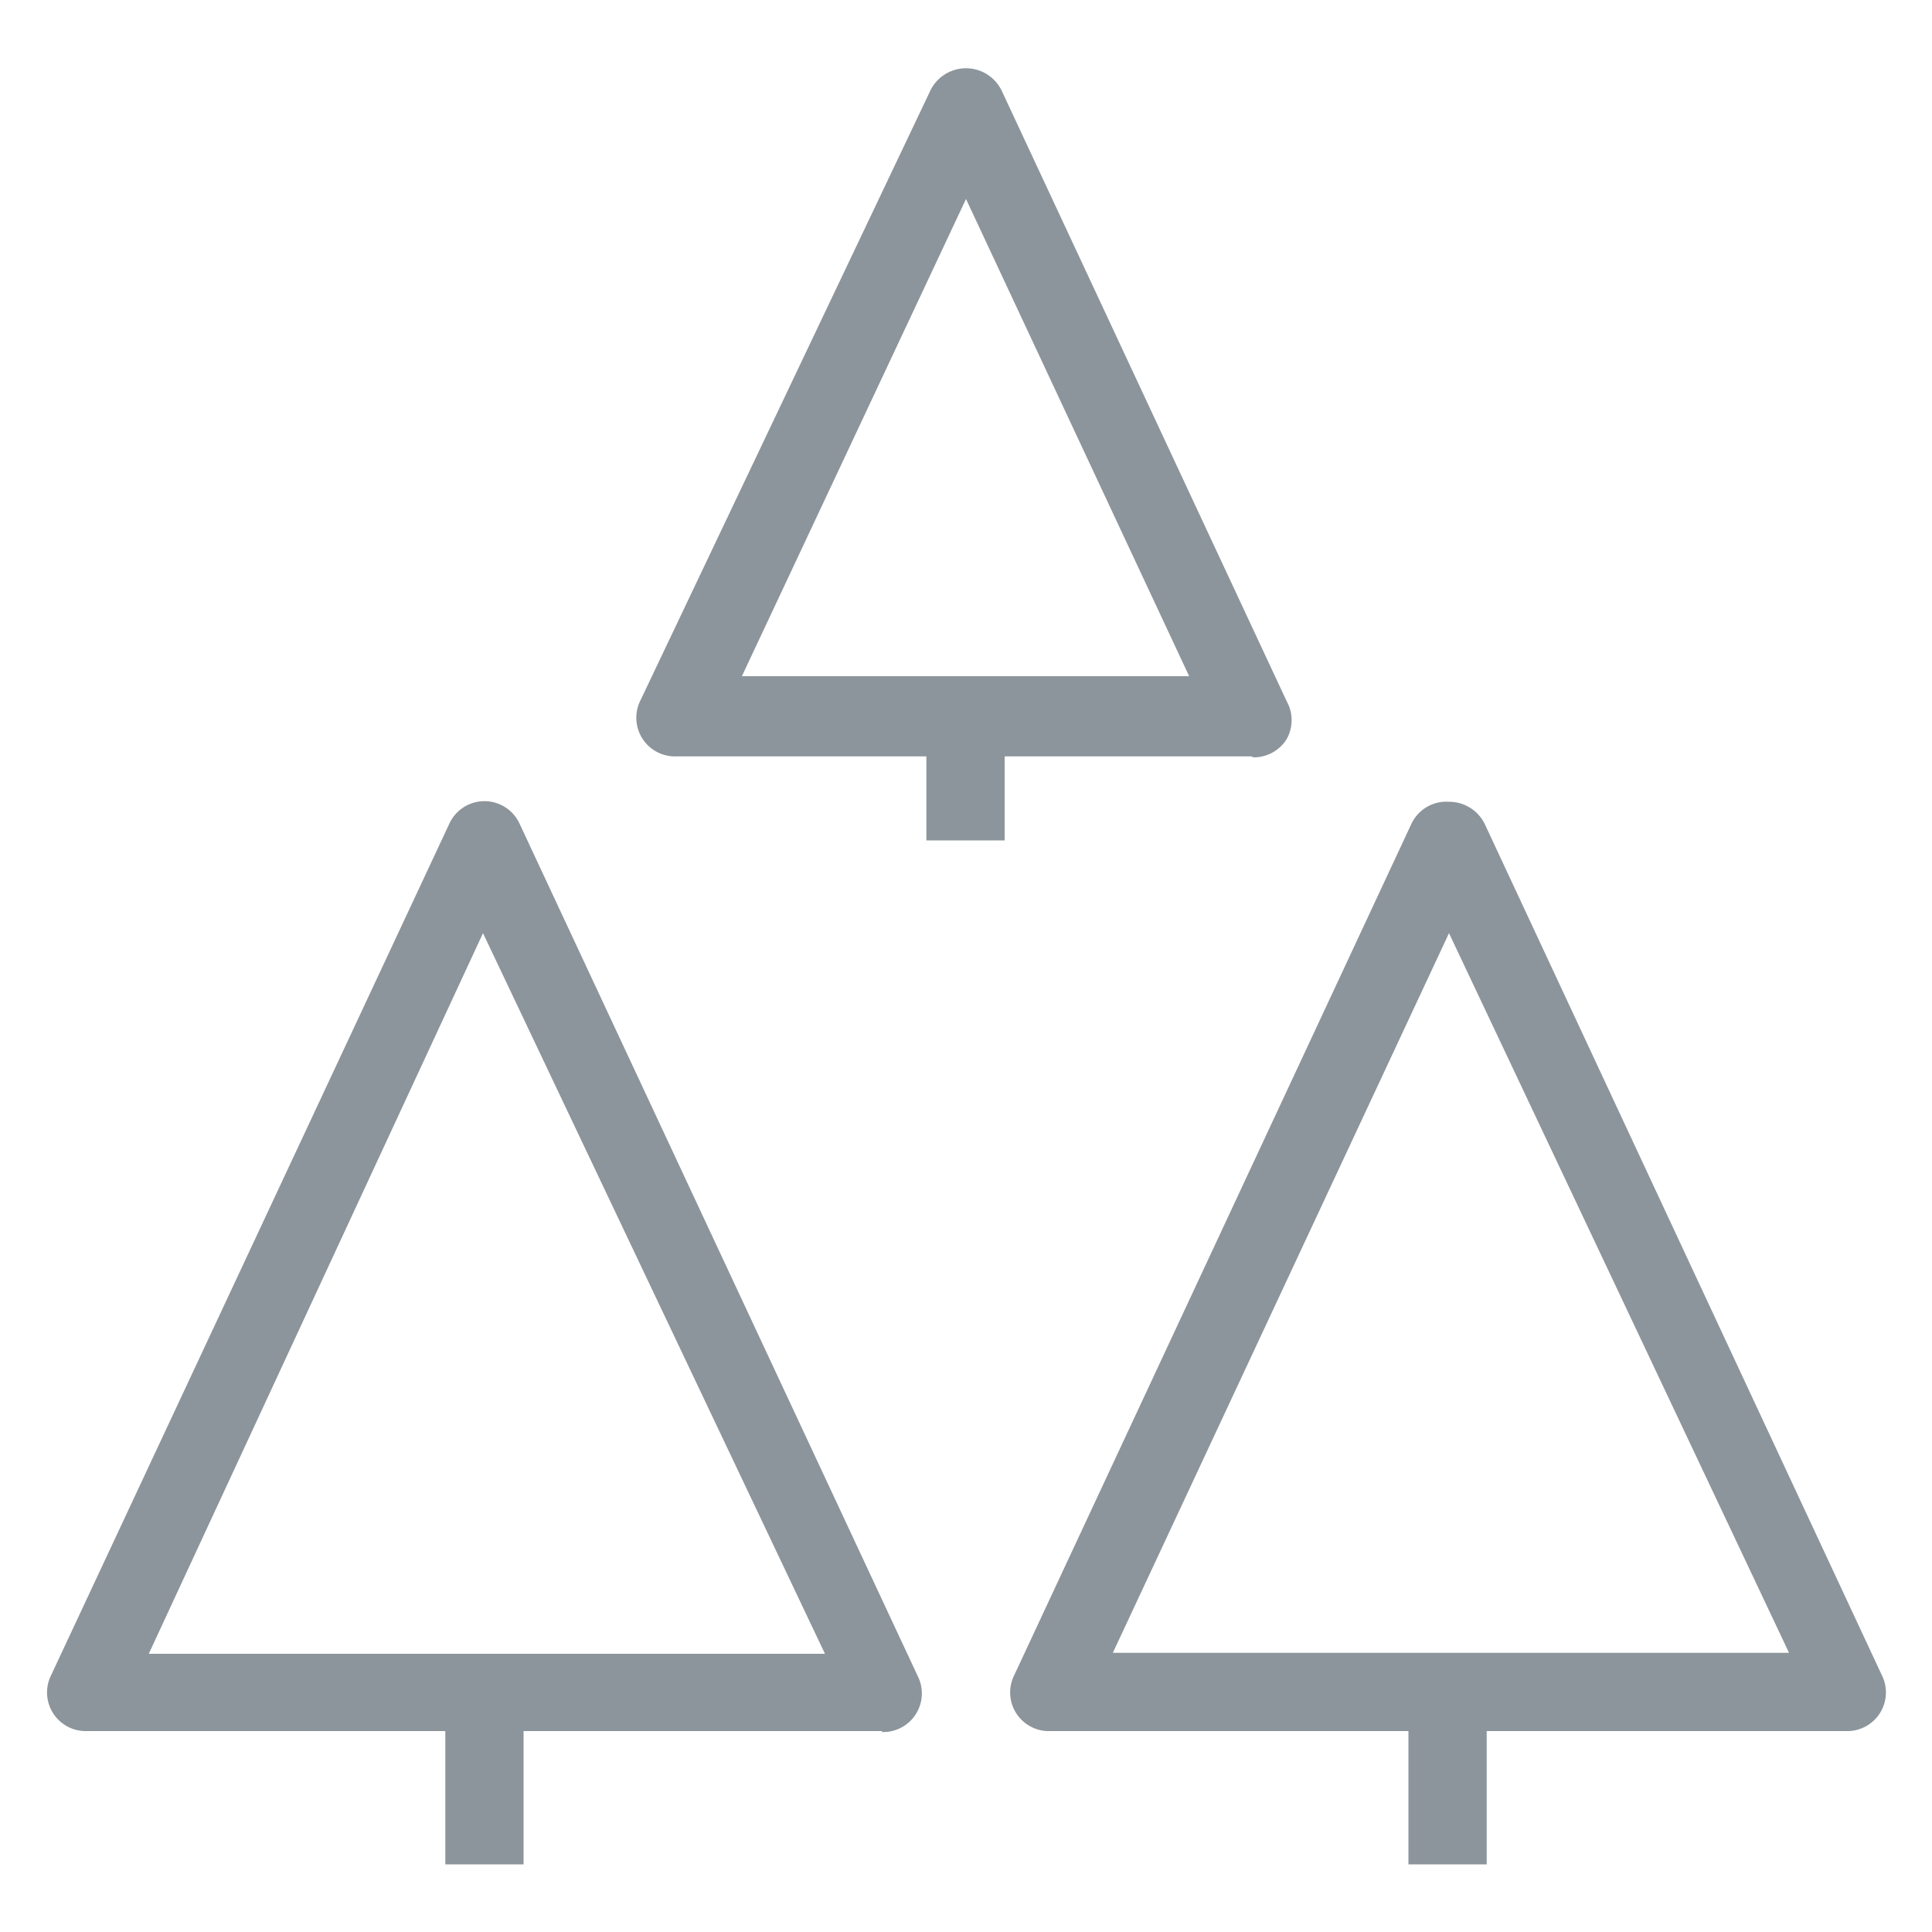
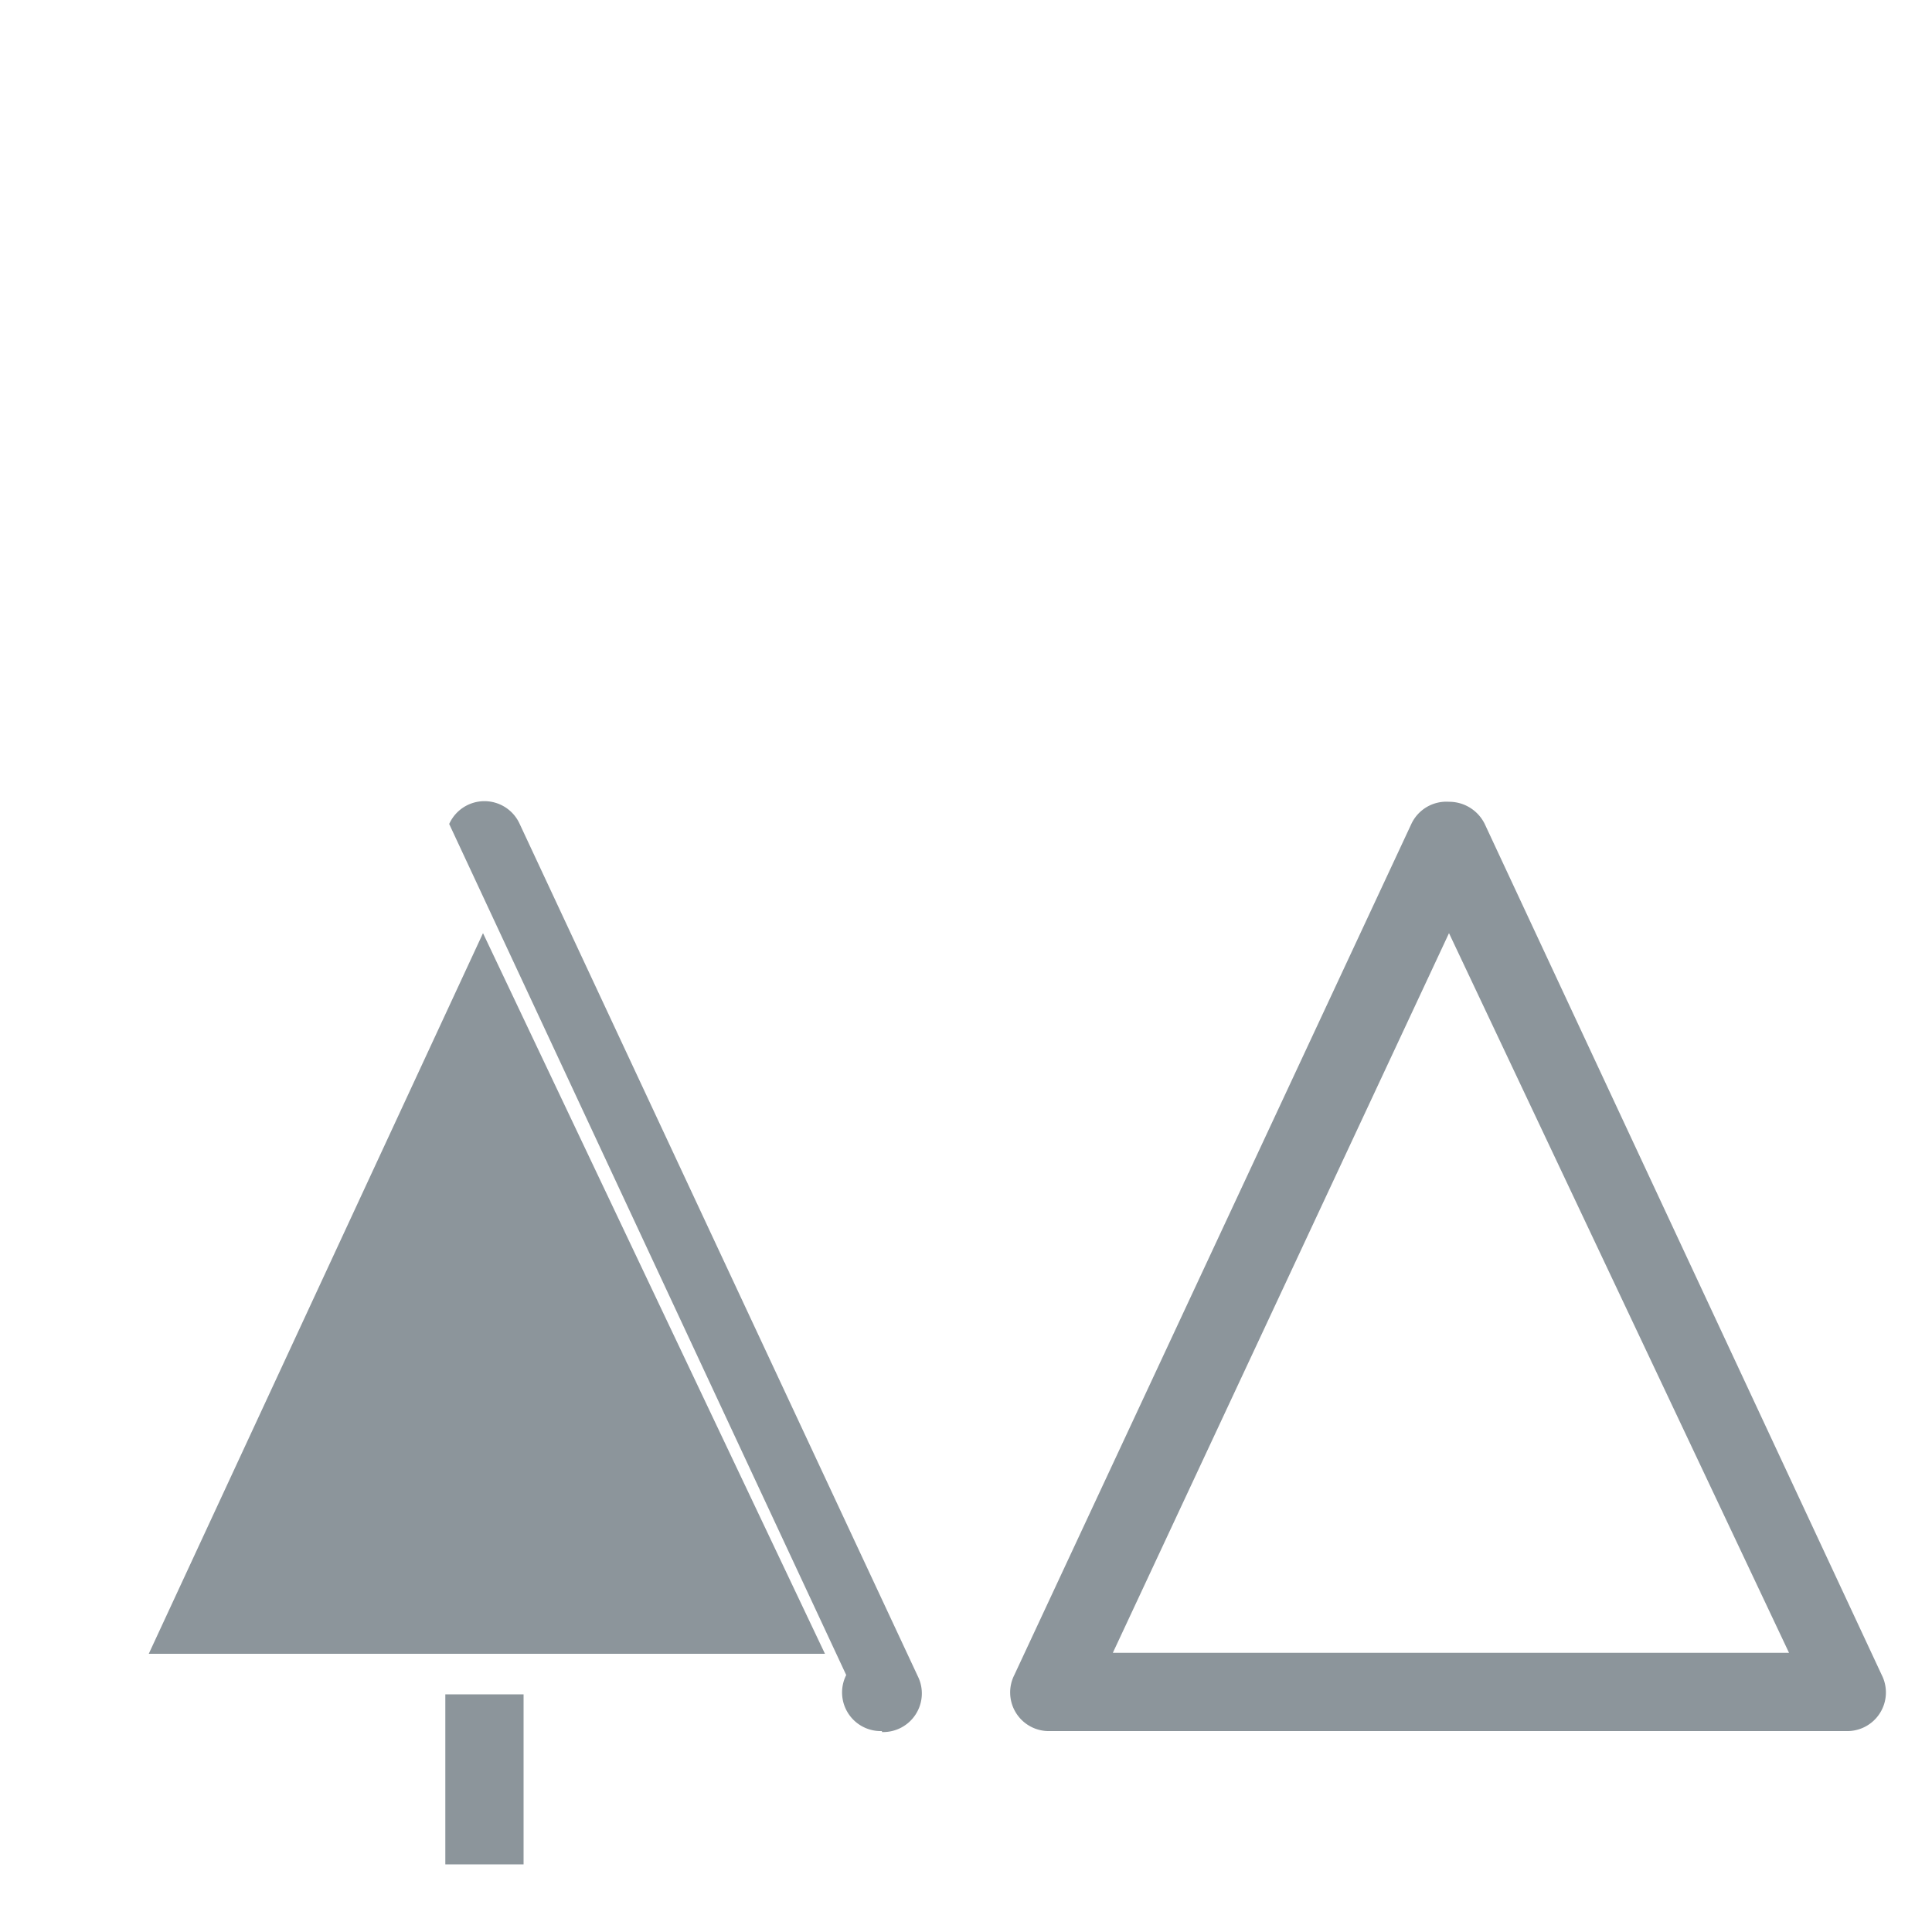
<svg xmlns="http://www.w3.org/2000/svg" id="Layer_1" data-name="Layer 1" viewBox="0 0 20 20">
  <defs>
    <style>.cls-1{fill:#8c959b;}</style>
  </defs>
  <title>00-VacationClub_ICON_SET_</title>
  <rect class="cls-1" x="4.61" y="17.54" width="0.81" height="1.76" />
-   <rect class="cls-1" x="14.58" y="17.54" width="0.81" height="1.76" />
-   <path class="cls-1" d="M9.13,17.92H0.9a0.4,0.4,0,0,1-.37-0.58L4.65,8.53a0.4,0.4,0,0,1,.73,0L9.5,17.35a0.4,0.4,0,0,1-.37.58m-7.59-.81h7L5,9.66Z" />
+   <path class="cls-1" d="M9.13,17.92a0.4,0.4,0,0,1-.37-0.58L4.65,8.53a0.4,0.4,0,0,1,.73,0L9.5,17.35a0.4,0.4,0,0,1-.37.58m-7.59-.81h7L5,9.66Z" />
  <path class="cls-1" d="M19.09,17.92H10.87a0.4,0.4,0,0,1-.37-0.58l4.11-8.81A0.4,0.4,0,0,1,15,8.3a0.41,0.41,0,0,1,.37.23l4.11,8.81a0.4,0.4,0,0,1-.37.58m-7.59-.81h7L15,9.66Z" />
-   <path class="cls-1" d="M12.95,7.83H7a0.4,0.4,0,0,1-.37-0.58L9.63,0.94a0.41,0.41,0,0,1,.74,0l2.95,6.32a0.4,0.4,0,0,1,0,.39,0.4,0.4,0,0,1-.34.19M7.68,7h4.63L10,2.06Z" />
-   <rect class="cls-1" x="9.59" y="7.44" width="0.81" height="1.26" />
</svg>